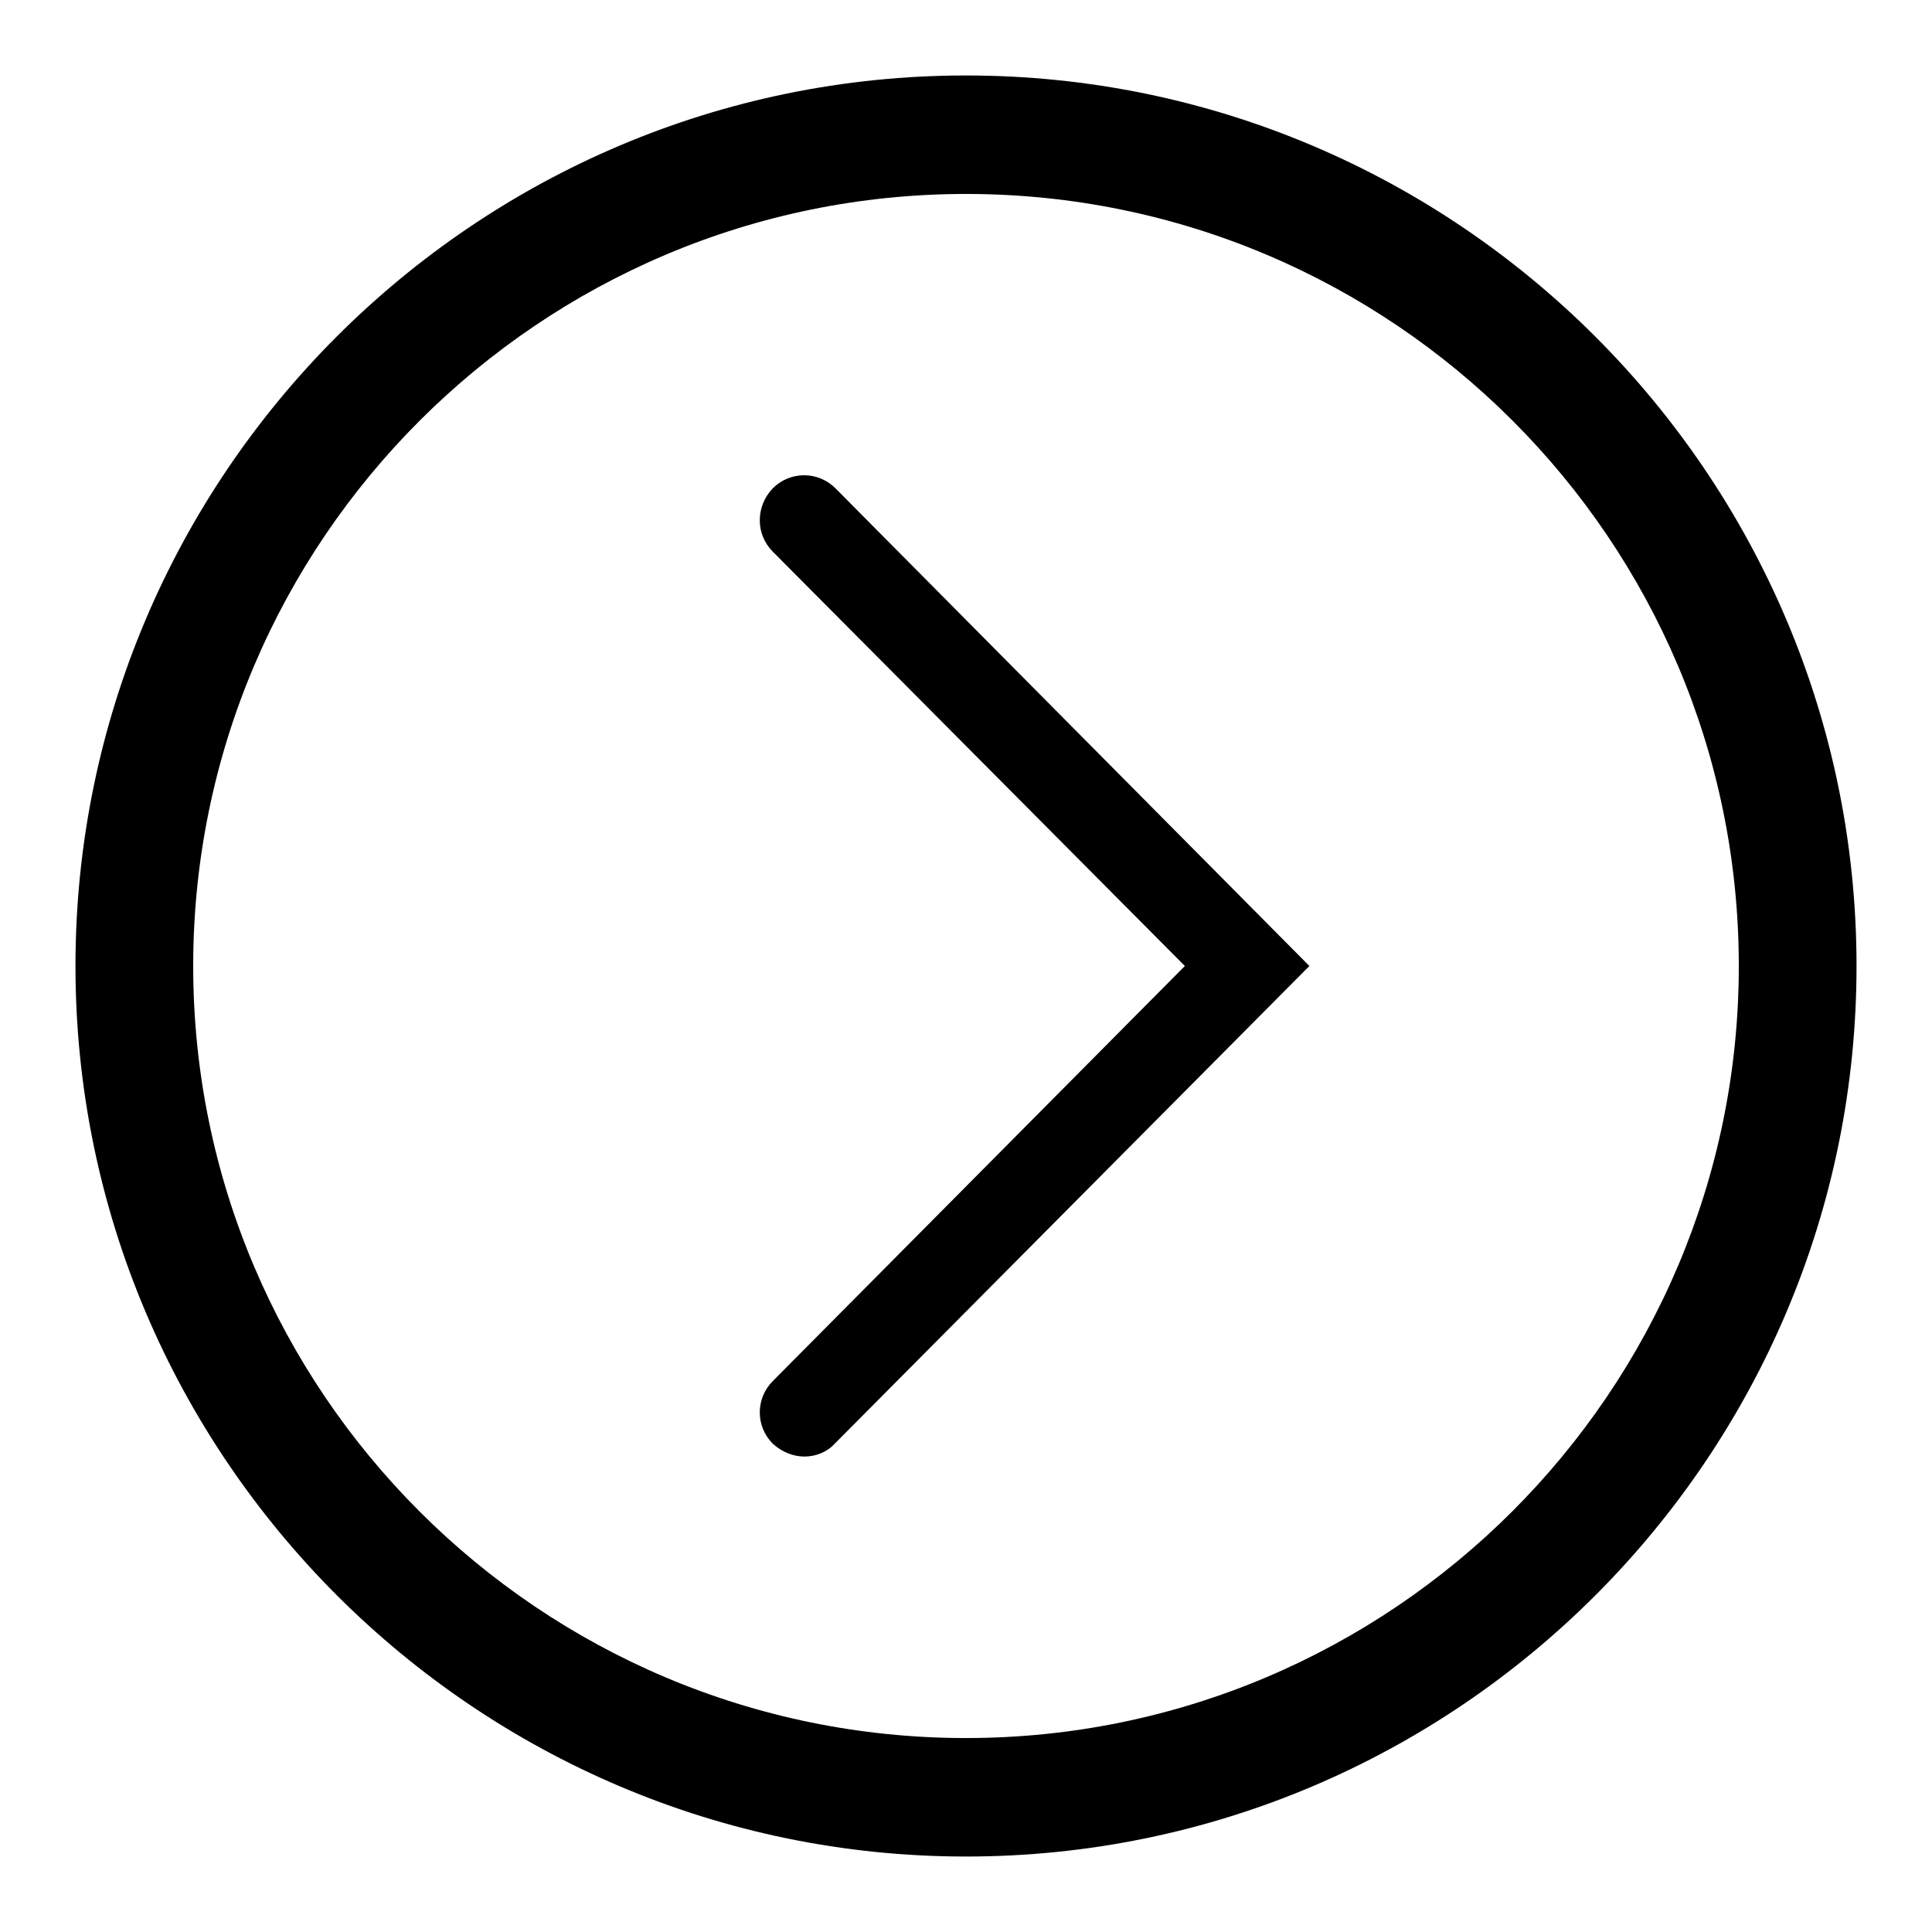
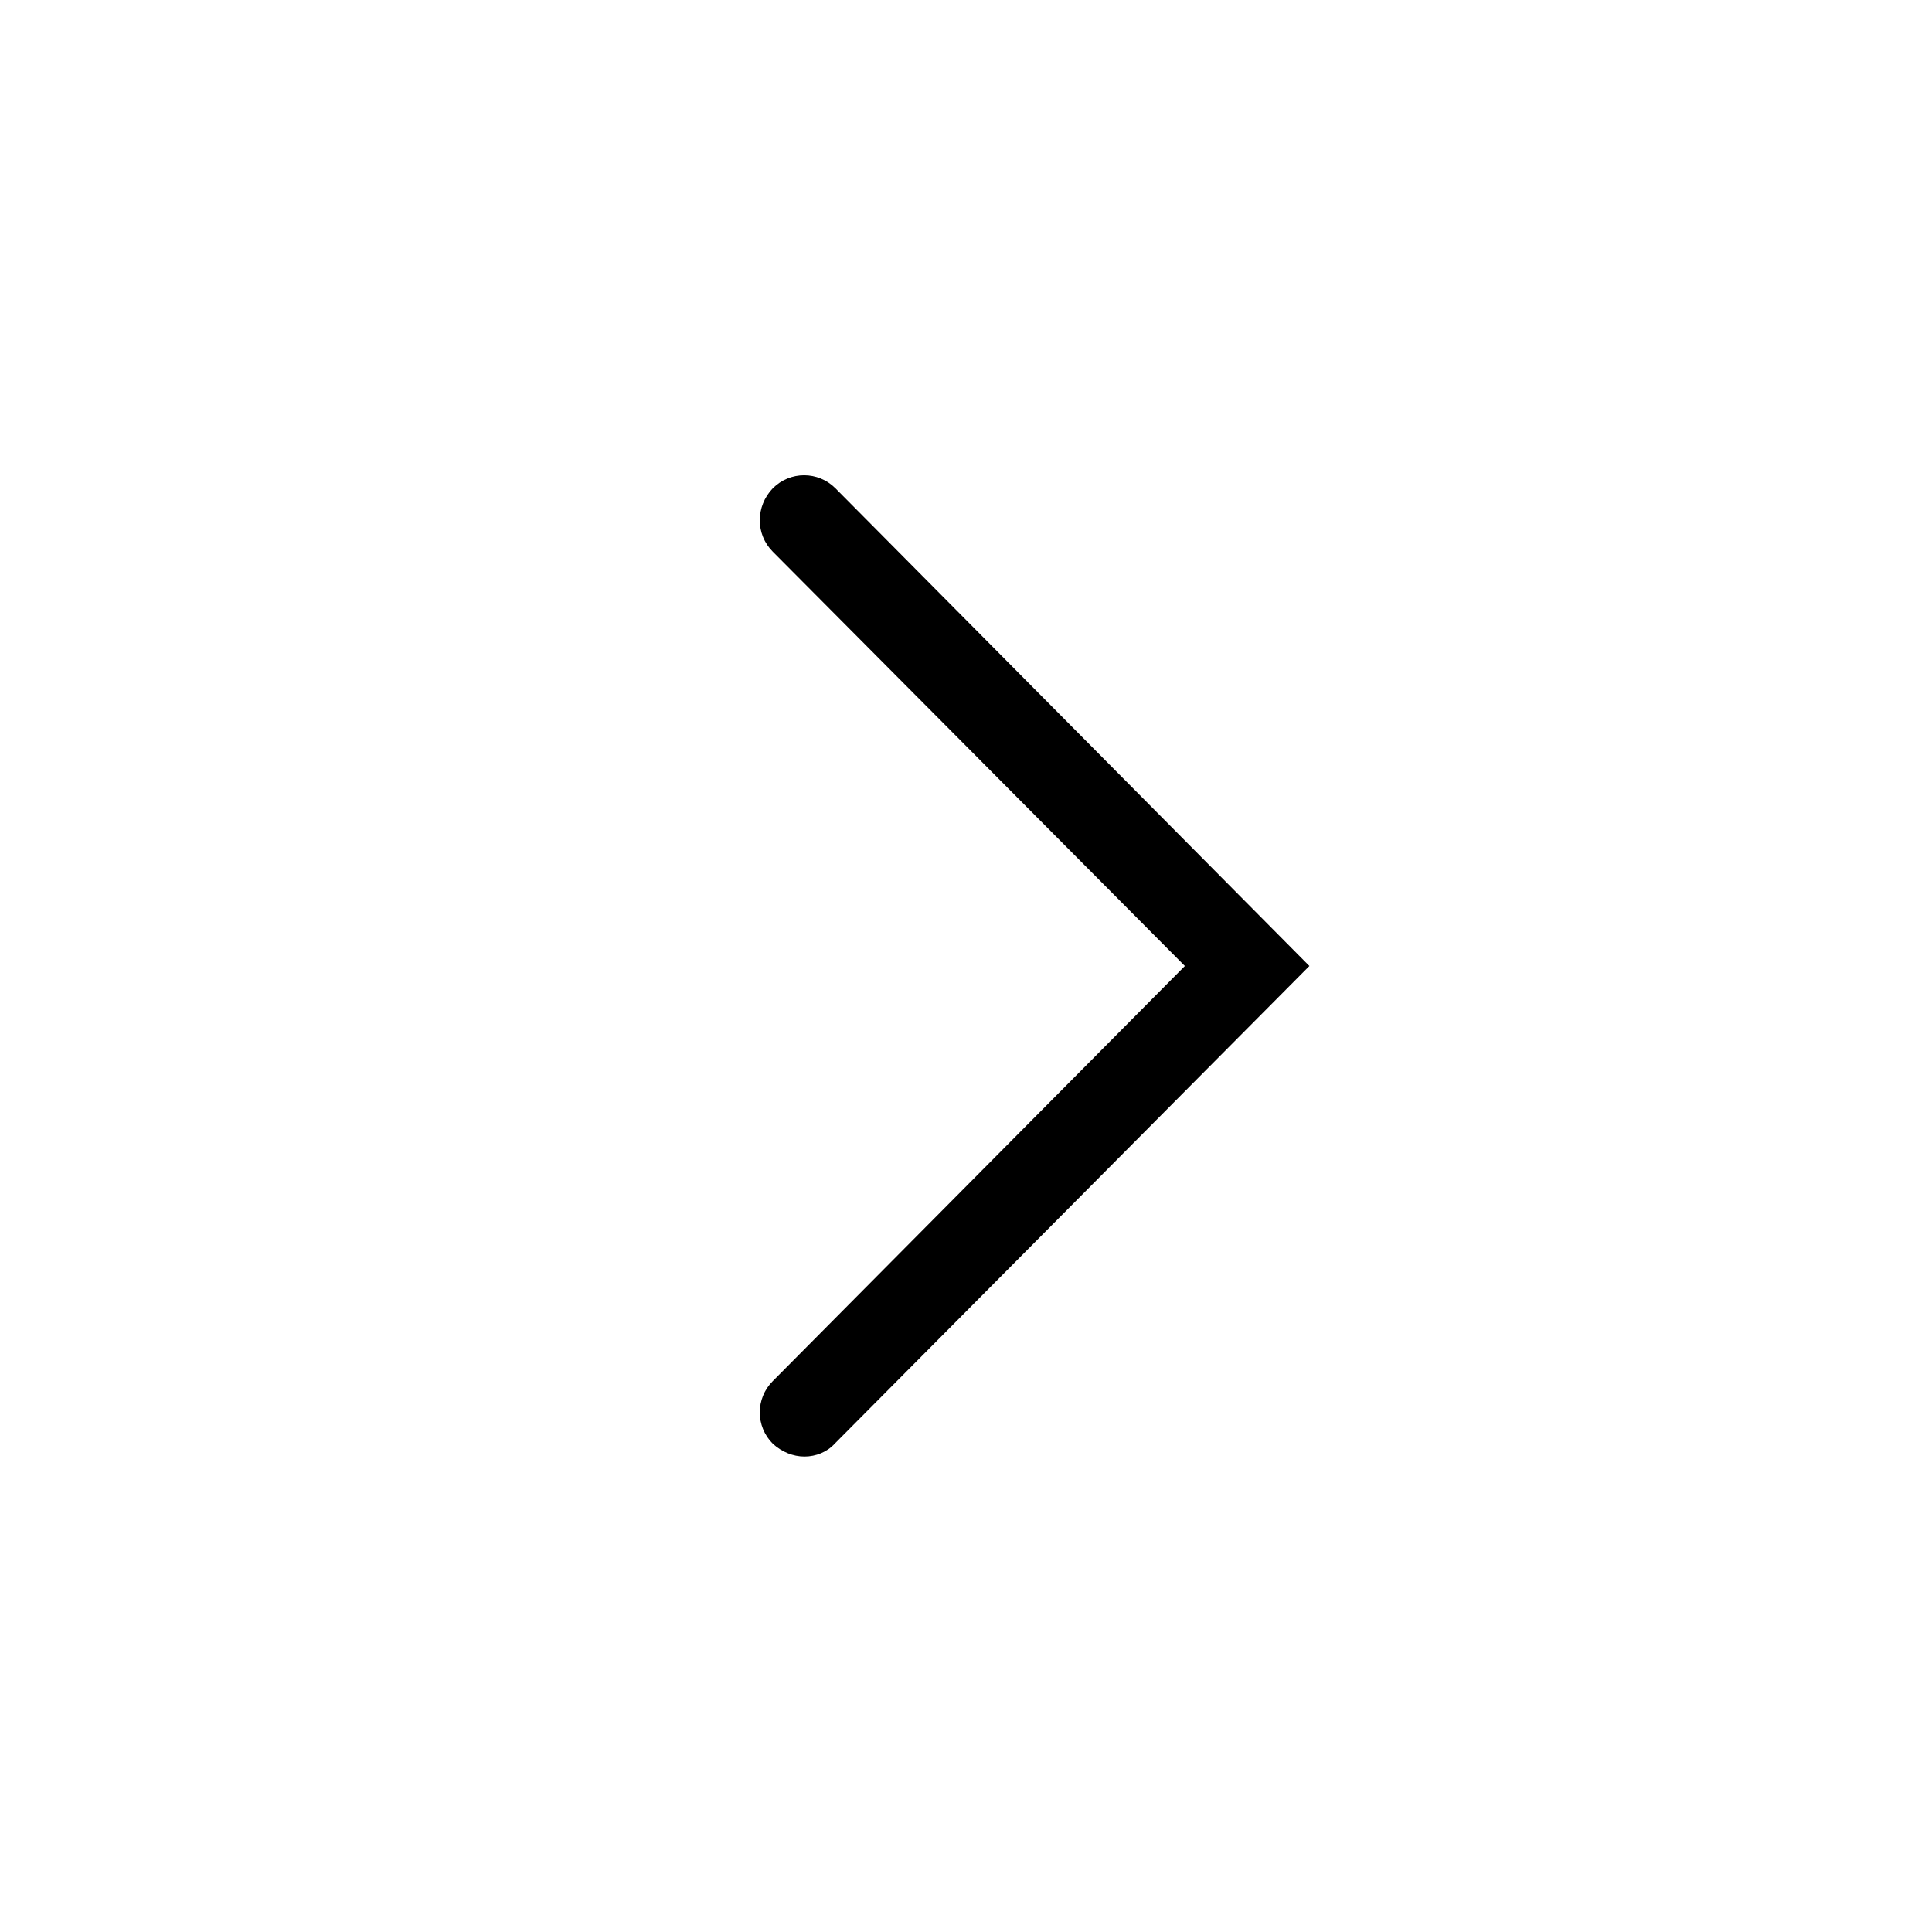
<svg xmlns="http://www.w3.org/2000/svg" version="1.1" x="0px" y="0px" viewBox="0 0 256 256" enable-background="new 0 0 256 256" xml:space="preserve">
  <g>
    <g>
-       <path fill="#000000" d="M128,246c-65,0-118-53-118-118C10,63,62.9,10,128,10c65.1,0,118,53,118,118C246,193,193.1,246,128,246z M128,25.7C71.6,25.7,25.6,71.6,25.6,128c0,56.4,45.9,102.3,102.4,102.3c56.4,0,102.4-45.9,102.4-102.3S184.5,25.7,128,25.7z" />
      <path fill="#000000" d="M106.6,193c-1.5,0-3-0.6-4.2-1.7c-2.3-2.3-2.3-6,0-8.3L157,128l-54.6-54.9c-2.3-2.3-2.3-6,0-8.4c2.3-2.3,6-2.3,8.3,0l62.8,63.3l-62.9,63.3C109.6,192.4,108.1,193,106.6,193z" />
    </g>
  </g>
</svg>